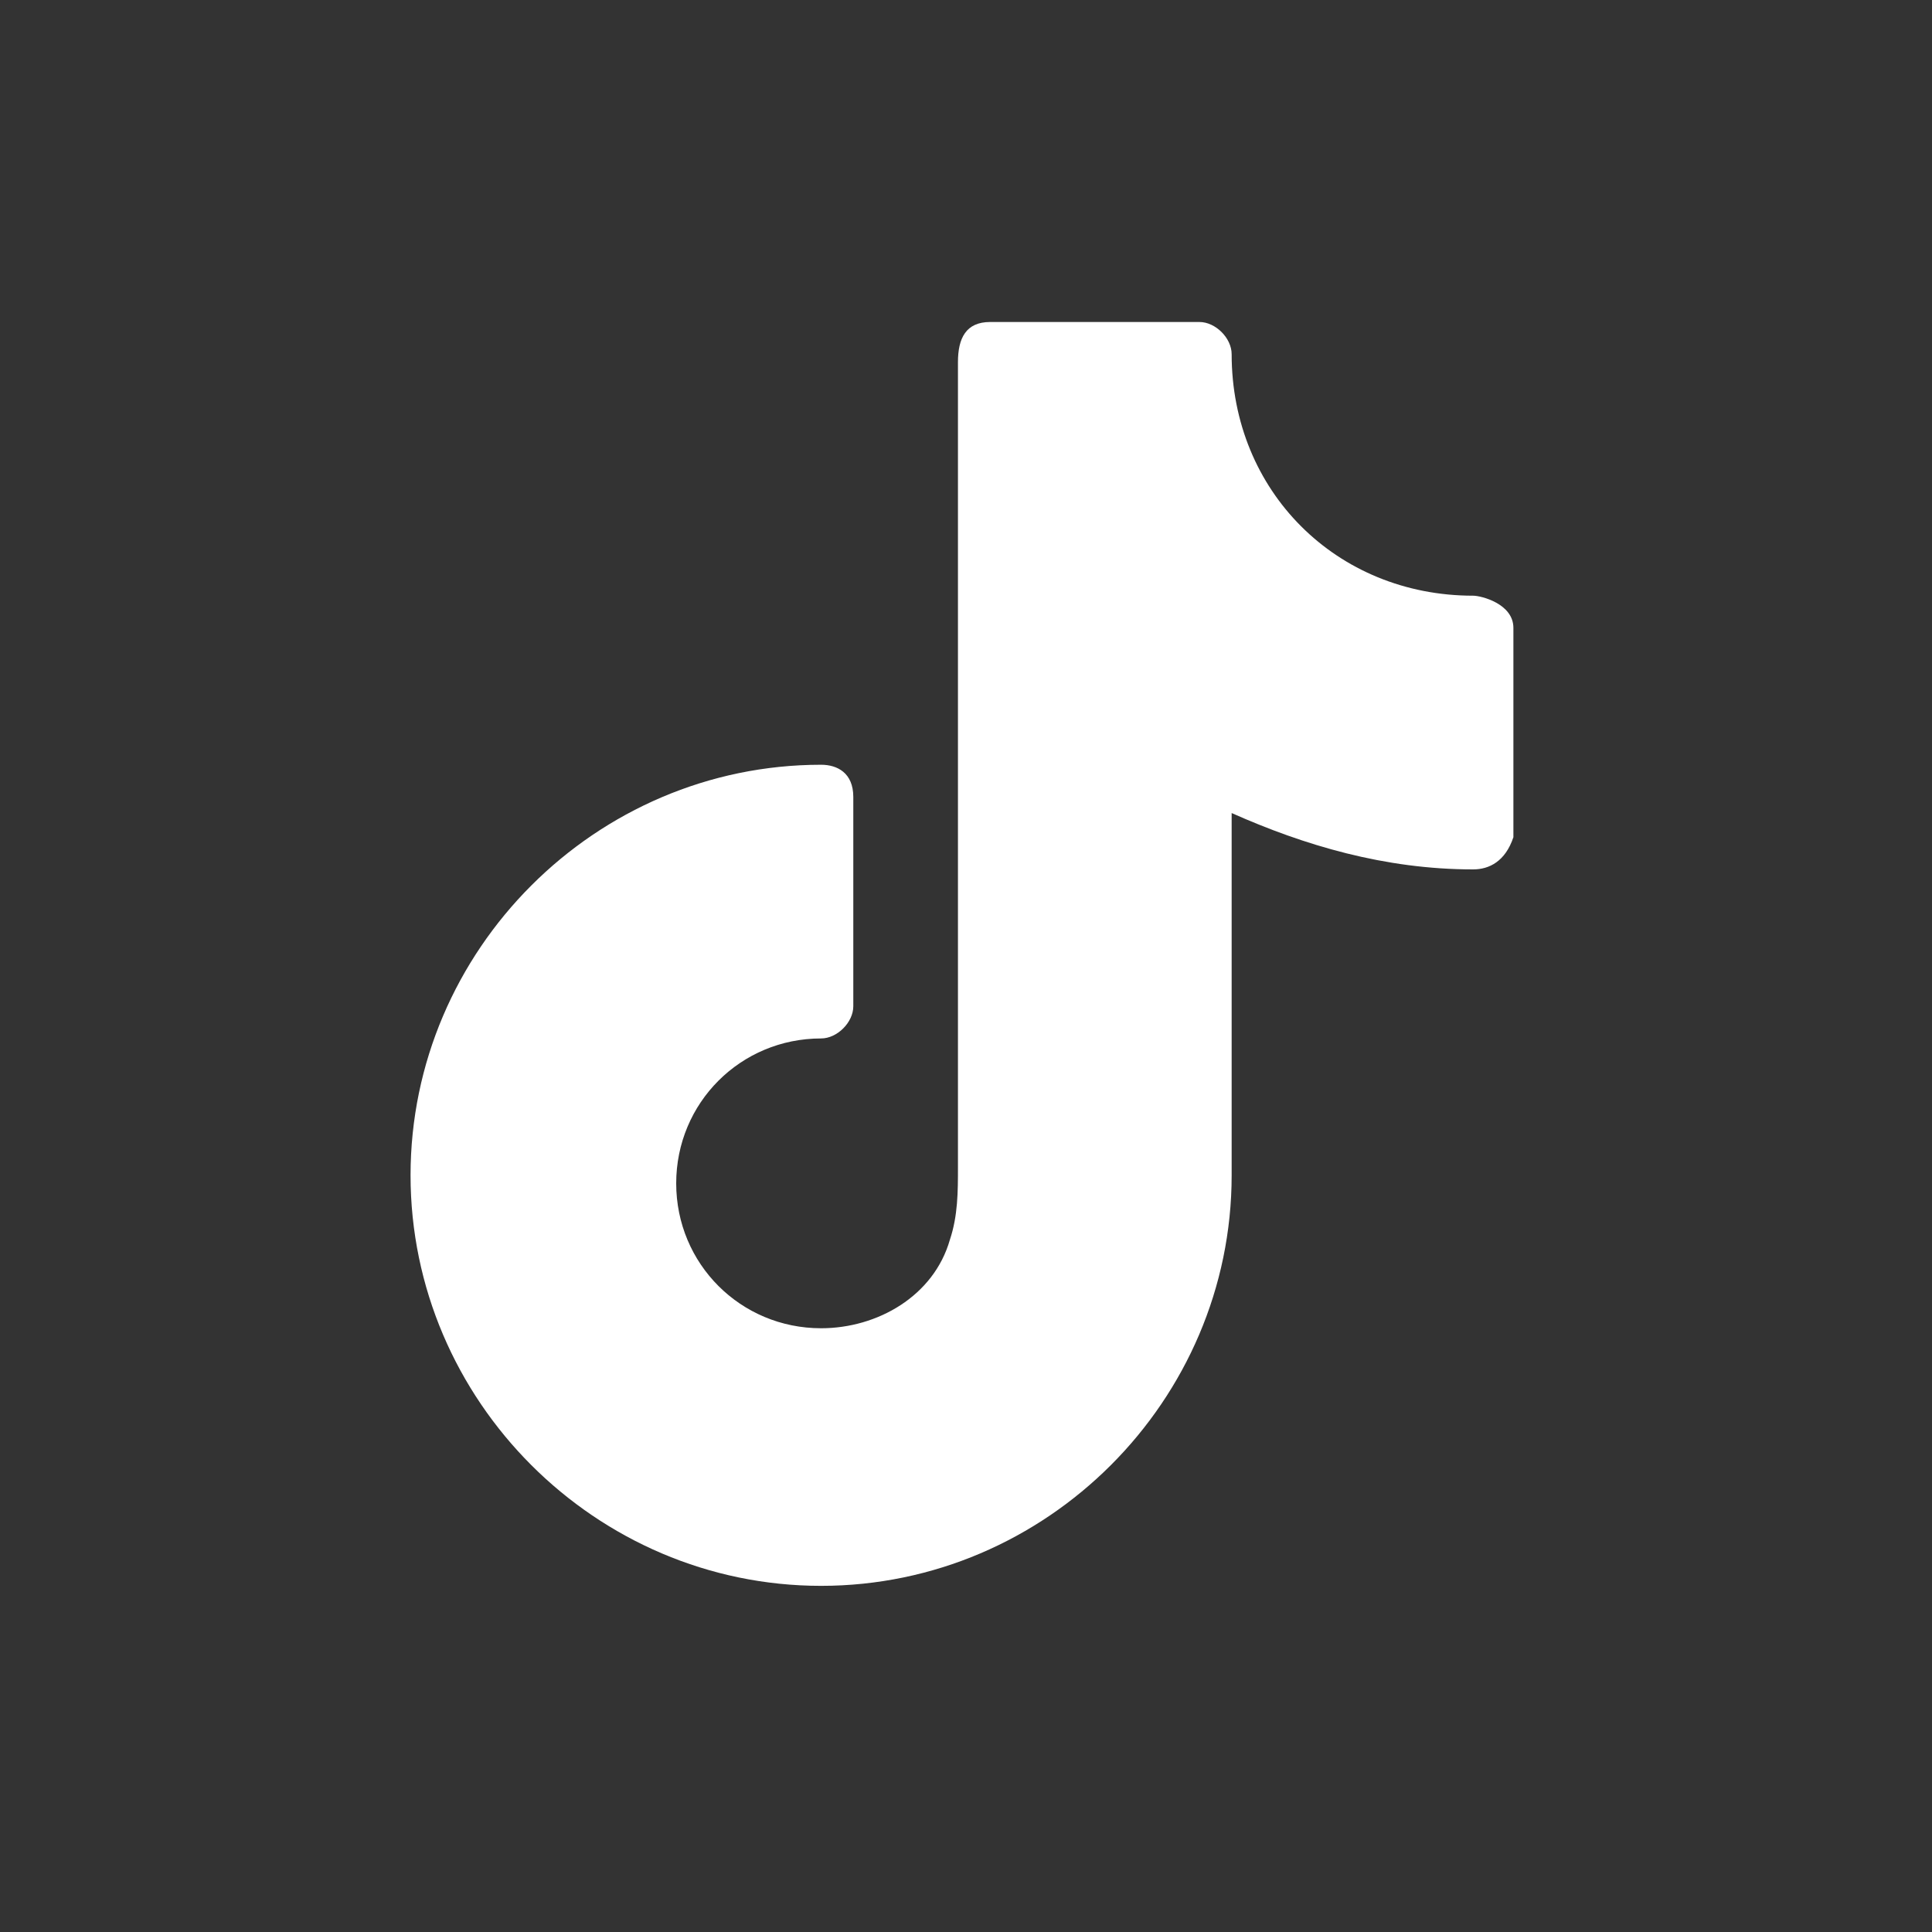
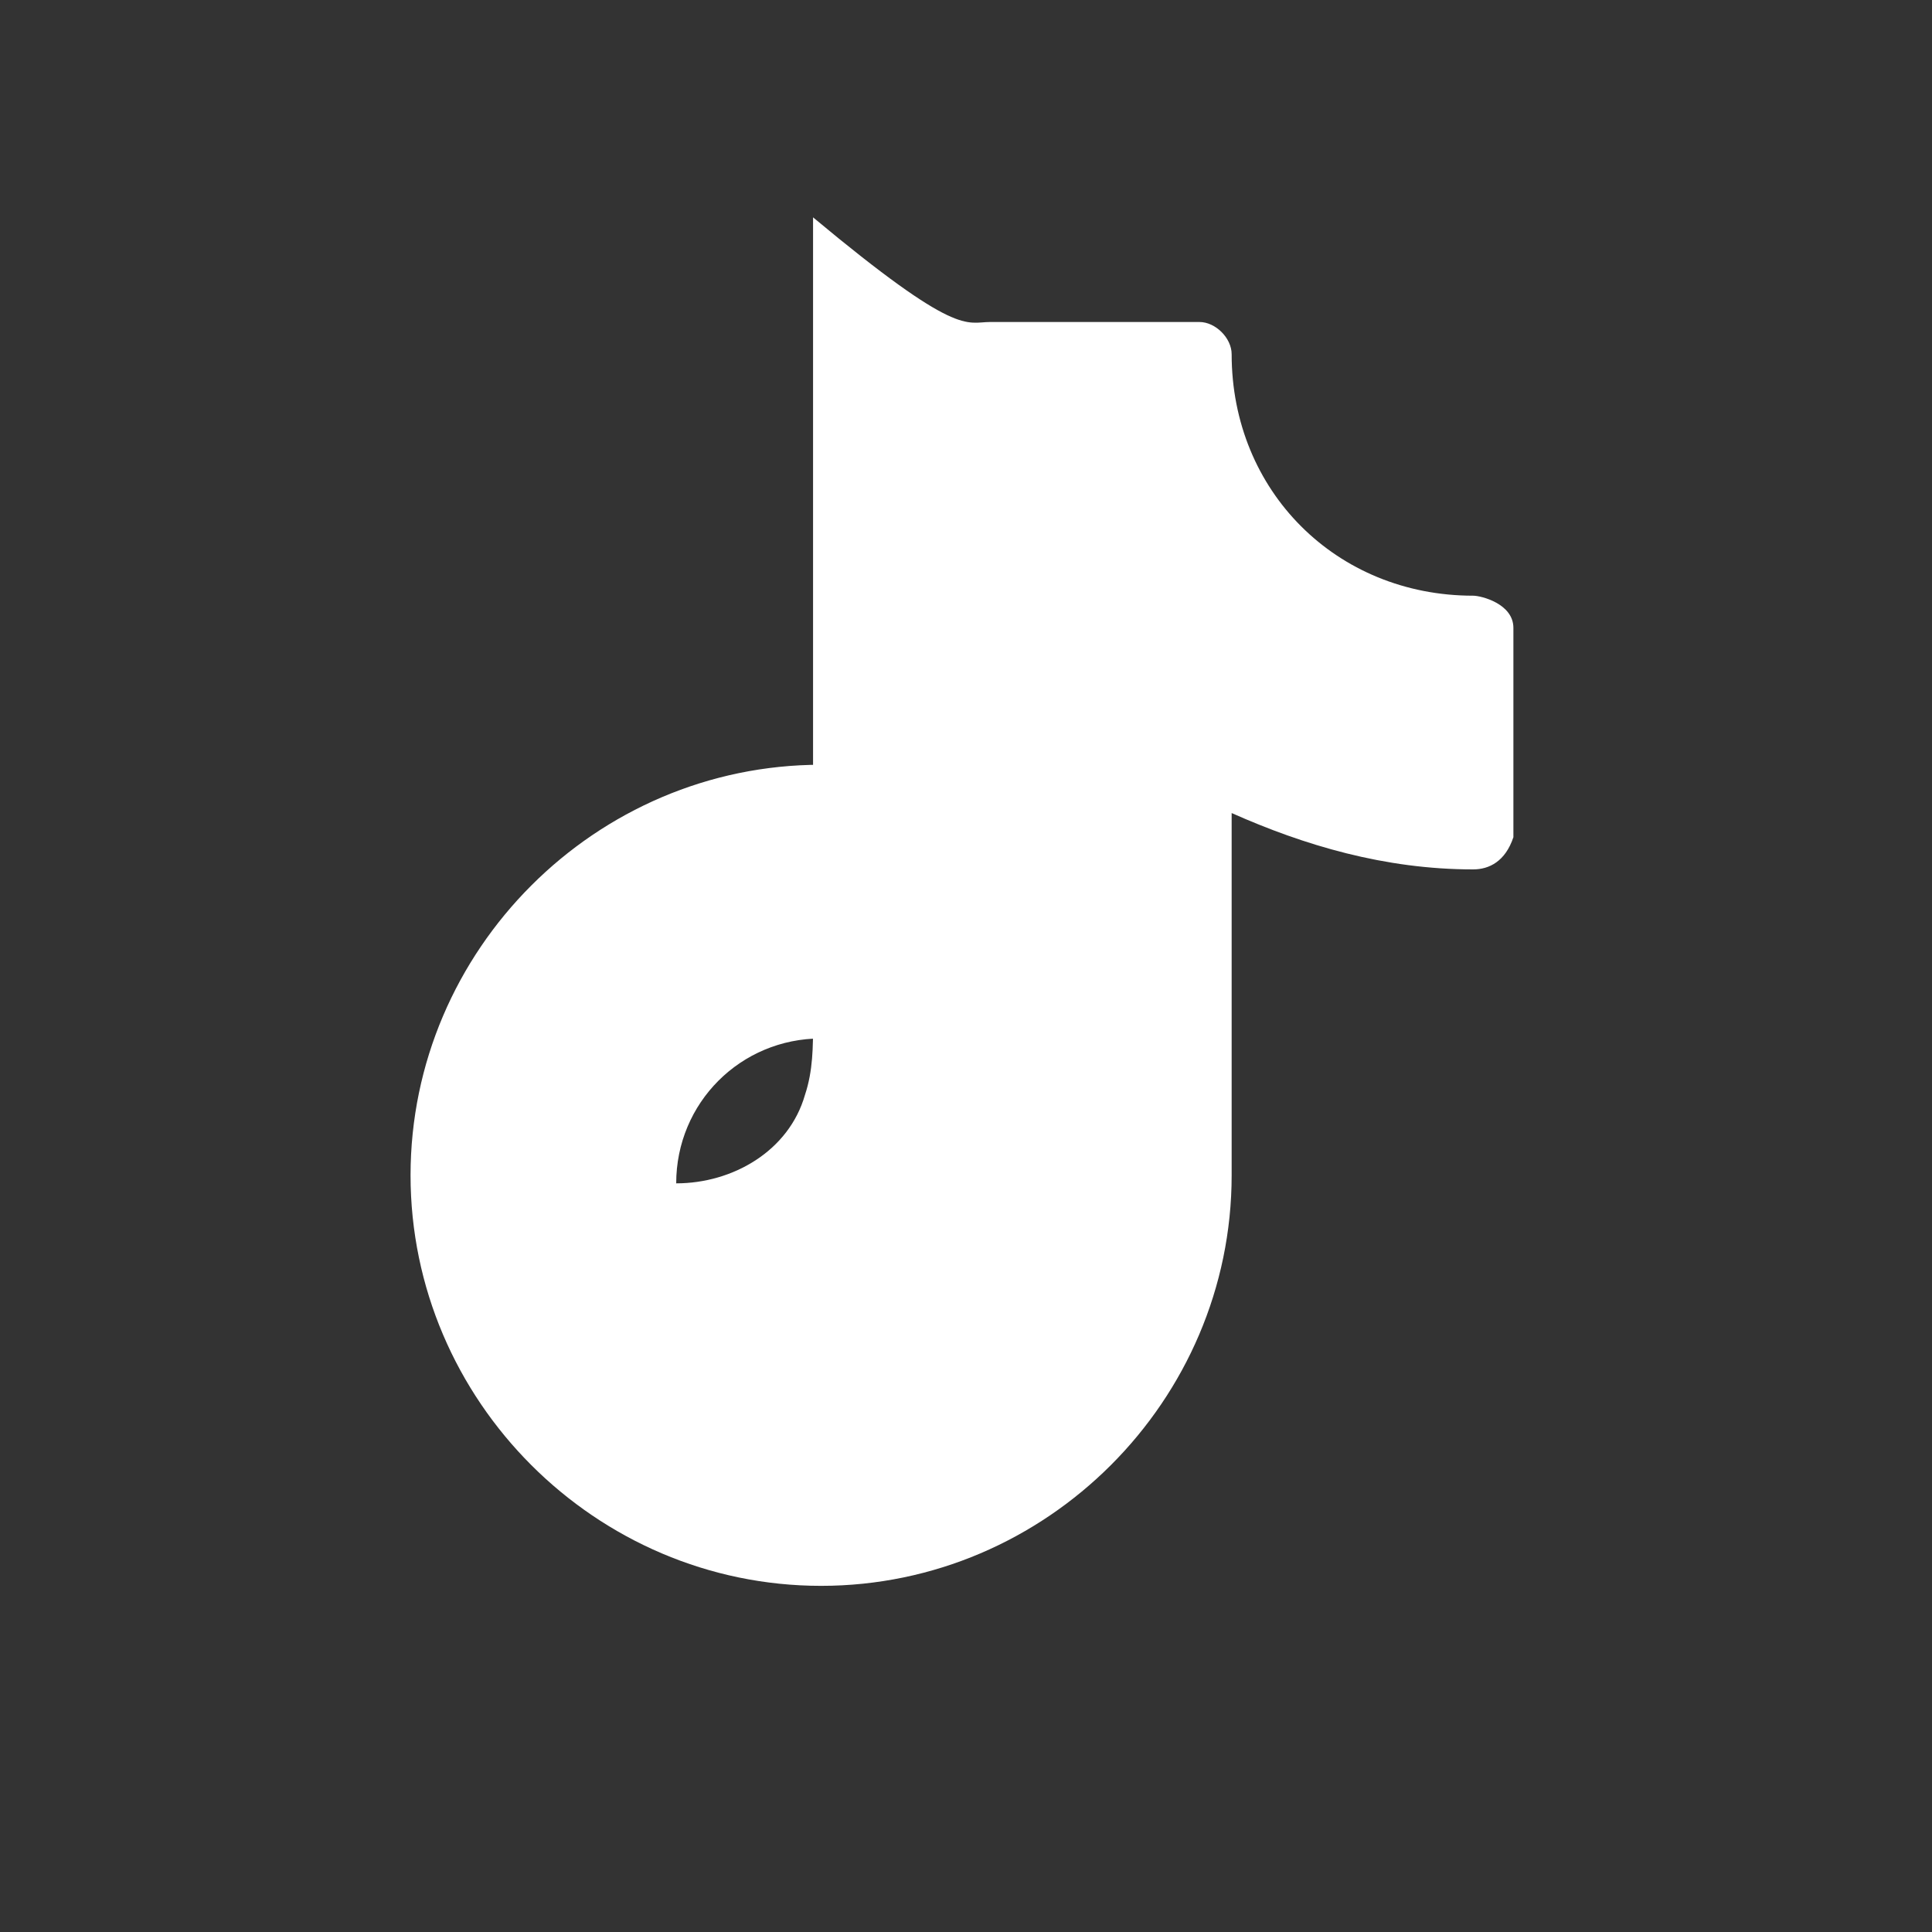
<svg xmlns="http://www.w3.org/2000/svg" version="1.1" id="Layer_1" x="0px" y="0px" viewBox="0 0 24 24" style="enable-background:new 0 0 24 24;" xml:space="preserve">
  <rect x="0" y="0" width="24" height="24" fill="#333333" stroke="none" />
  <style type="text/css">
	.st0{fill:#FFFFFF;}
</style>
-   <path class="st0" d="M15.3,4.4c0,1.7,1.3,3,3,3c0.1,0,0.5,0.1,0.5,0.4v2.6c-0.1,0.3-0.3,0.4-0.5,0.4c-1.1,0-2.1-0.3-3-0.7v4.5  c0,2.8-2.3,5.1-5.1,5.1c-2.8,0-5.1-2.3-5.1-5.1c0-2.8,2.3-5.1,5.1-5.1c0.2,0,0.4,0.1,0.4,0.4v2.6c0,0.2-0.2,0.4-0.4,0.4  c-1,0-1.8,0.8-1.8,1.8c0,1,0.8,1.8,1.8,1.8c0.7,0,1.4-0.4,1.6-1.1c0.1-0.3,0.1-0.6,0.1-0.9v-10C11.9,4.2,12,4,12.3,4h2.6  C15.1,4,15.3,4.2,15.3,4.4z" />
+   <path class="st0" d="M15.3,4.4c0,1.7,1.3,3,3,3c0.1,0,0.5,0.1,0.5,0.4v2.6c-0.1,0.3-0.3,0.4-0.5,0.4c-1.1,0-2.1-0.3-3-0.7v4.5  c0,2.8-2.3,5.1-5.1,5.1c-2.8,0-5.1-2.3-5.1-5.1c0-2.8,2.3-5.1,5.1-5.1c0.2,0,0.4,0.1,0.4,0.4v2.6c0,0.2-0.2,0.4-0.4,0.4  c-1,0-1.8,0.8-1.8,1.8c0.7,0,1.4-0.4,1.6-1.1c0.1-0.3,0.1-0.6,0.1-0.9v-10C11.9,4.2,12,4,12.3,4h2.6  C15.1,4,15.3,4.2,15.3,4.4z" />
</svg>